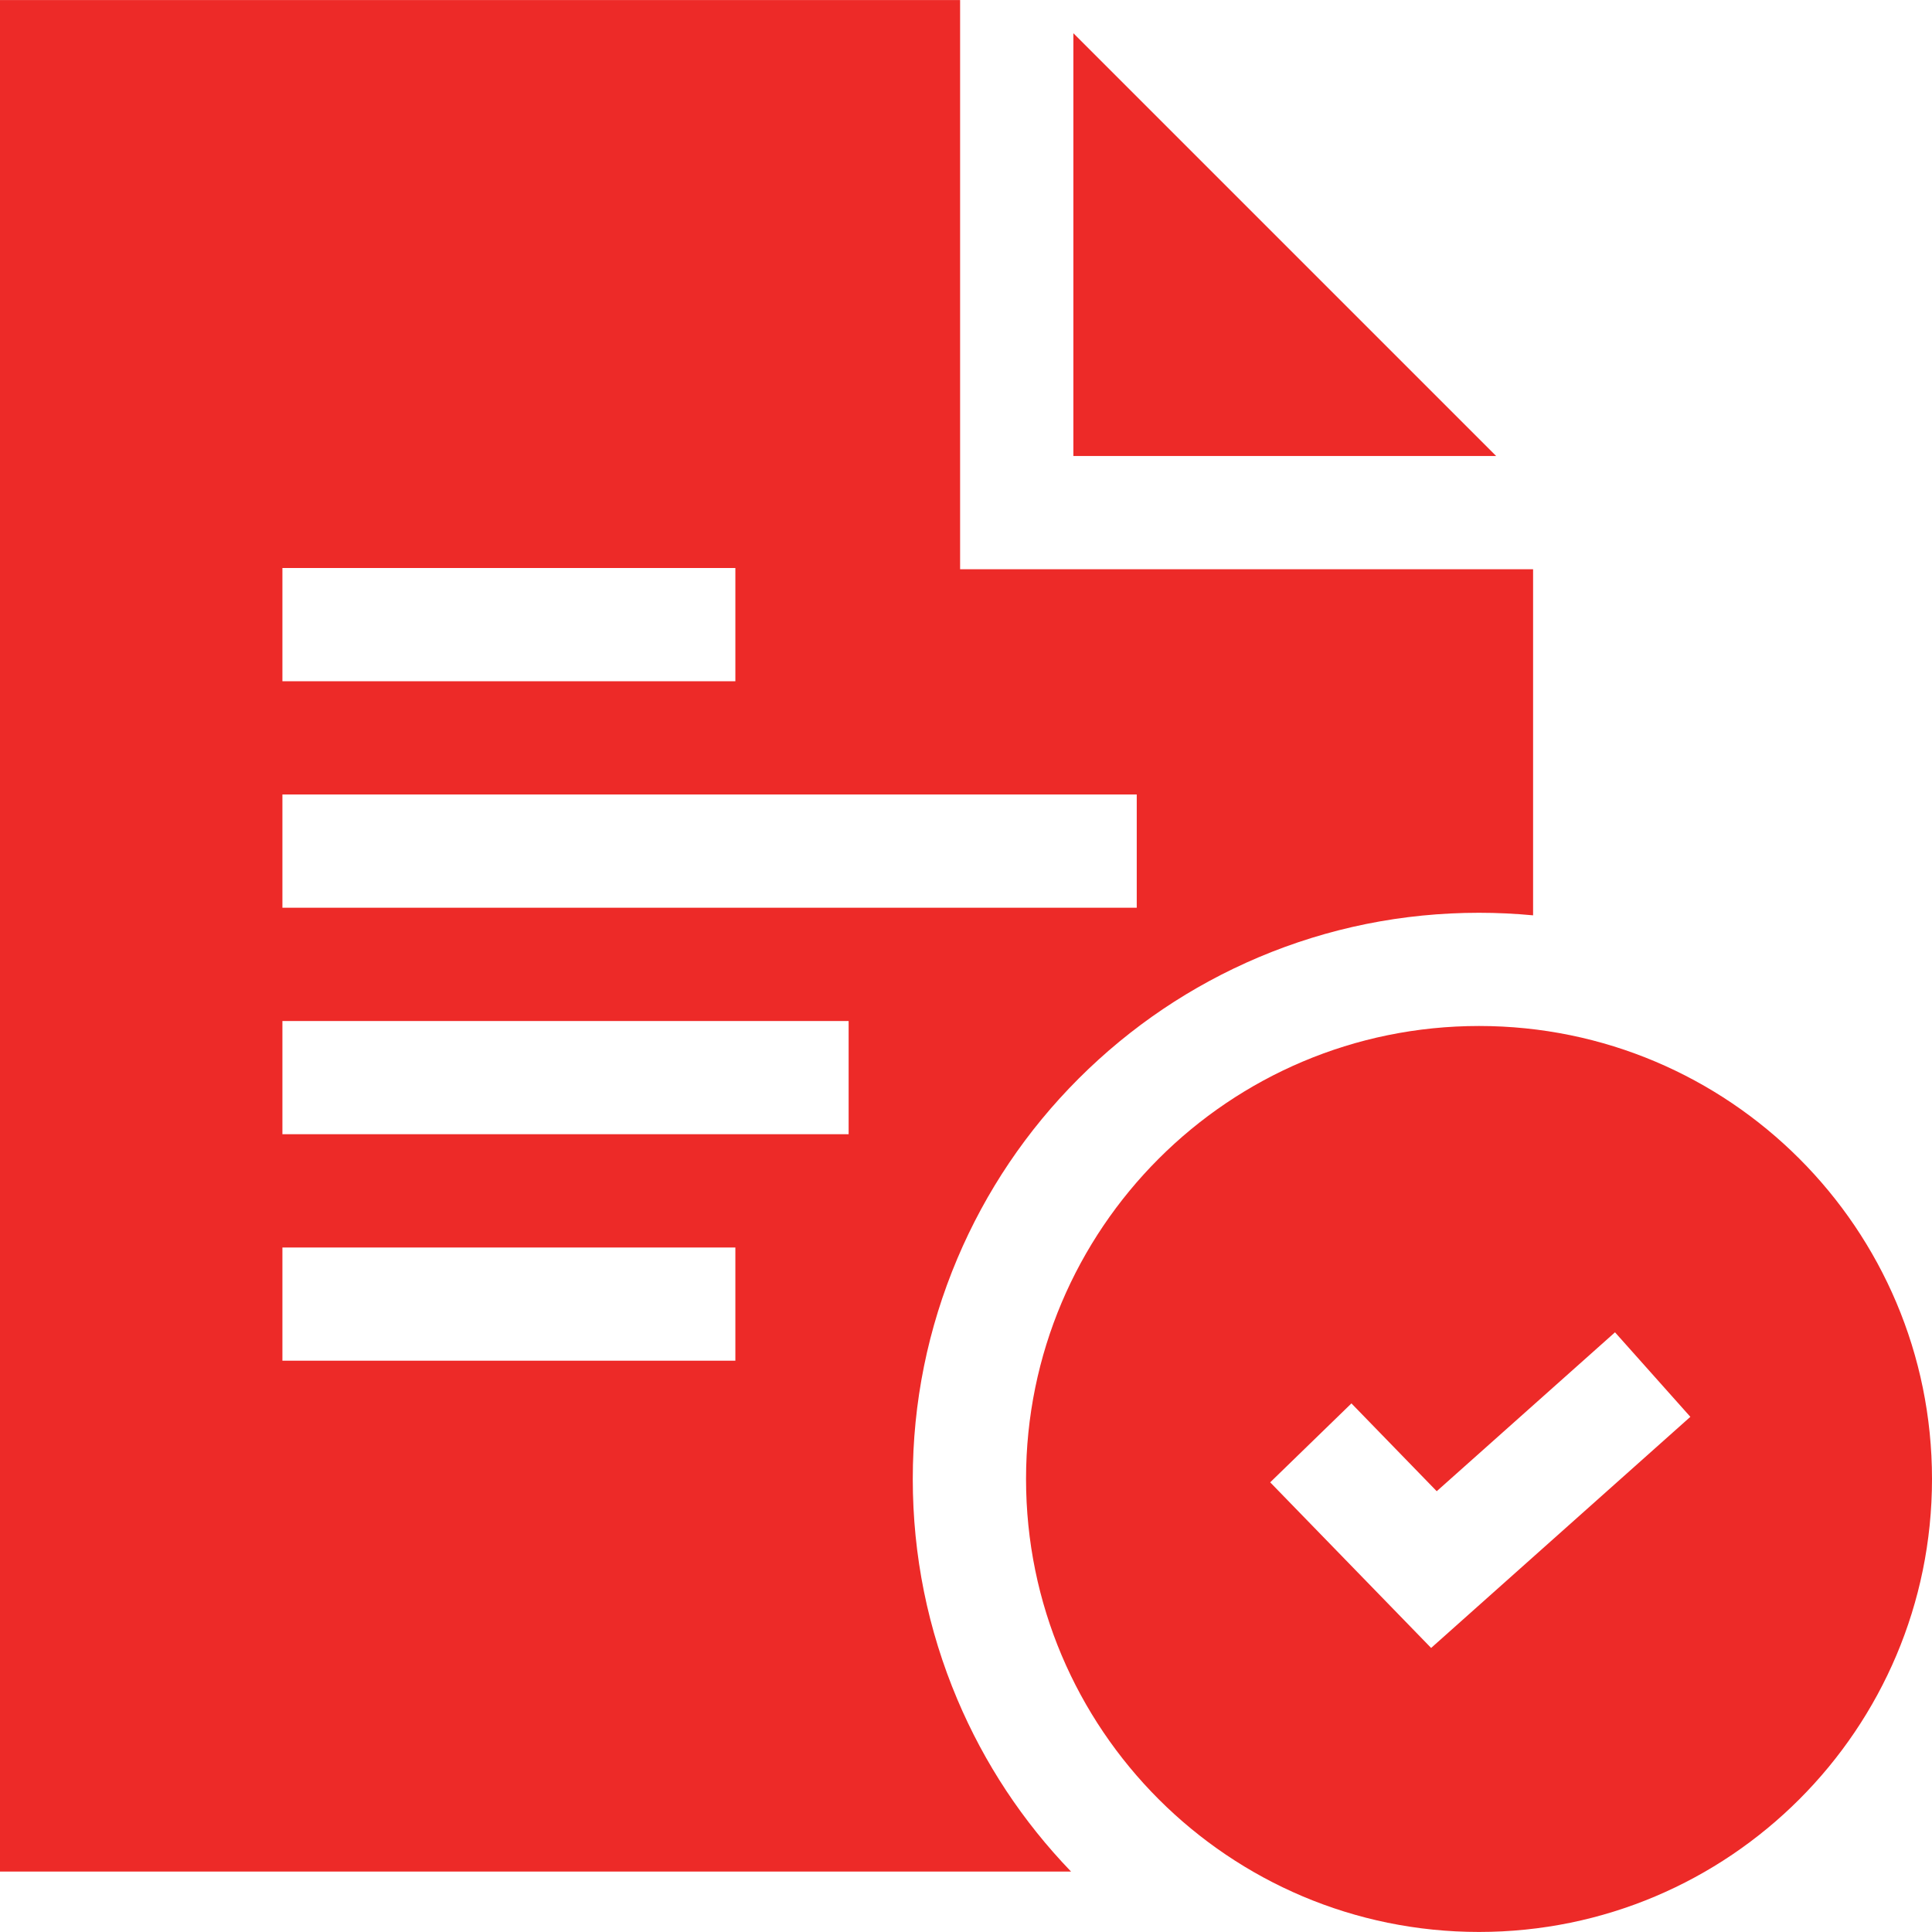
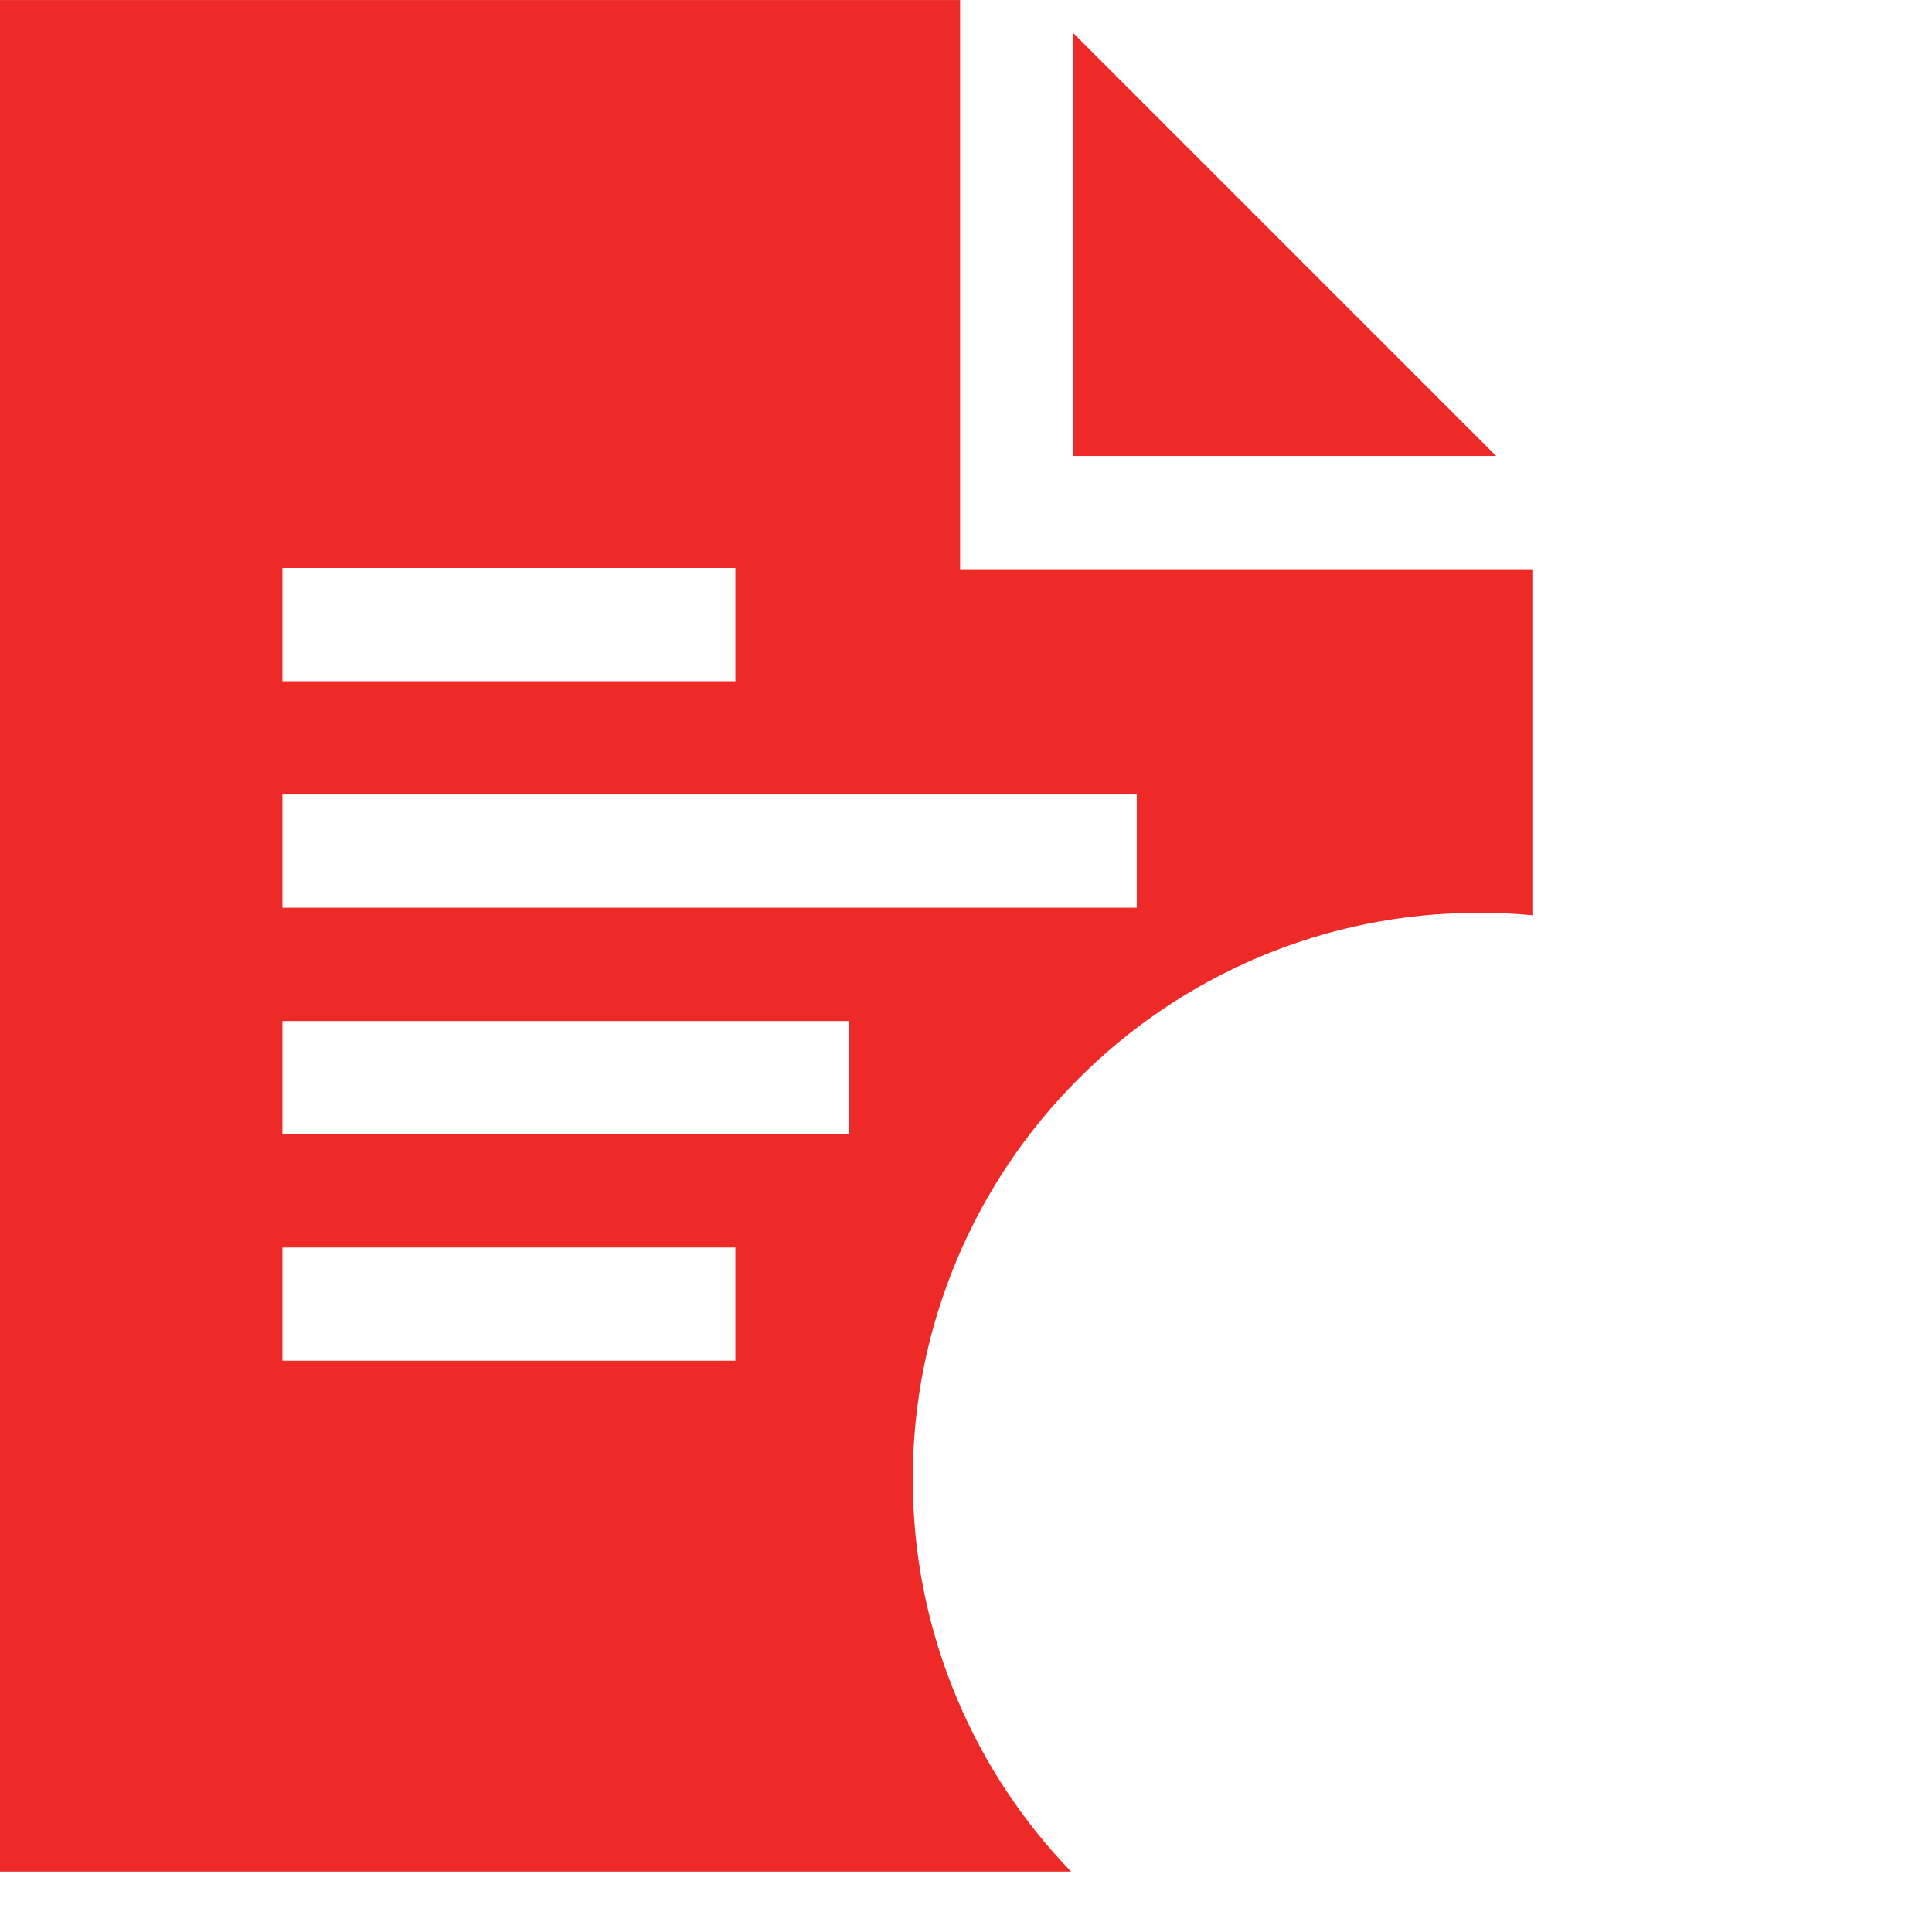
<svg xmlns="http://www.w3.org/2000/svg" width="40" height="40" viewBox="0 0 40 40" fill="none">
  <g clip-path="url(#clip0_4210_11325)">
    <path d="M22.223 0.688V9.441H30.976L22.223 0.688Z" fill="#ED2A28" />
    <path d="M19.878 11.786V0.001H0V38.749H22.175C21.174 37.709 20.382 36.512 19.821 35.185C19.209 33.738 18.898 32.203 18.898 30.621C18.898 29.039 19.209 27.504 19.821 26.057C20.412 24.661 21.256 23.407 22.332 22.331C23.408 21.256 24.662 20.411 26.057 19.82C27.505 19.208 29.04 18.898 30.622 18.898C30.997 18.898 31.371 18.916 31.741 18.951V11.786H19.878ZM5.847 11.76H15.225V14.105H5.847V11.76ZM15.225 28.172H5.847V25.828H15.225V28.172ZM17.57 23.483H5.847V21.139H17.57V23.483ZM23.535 18.794H5.847V16.449H23.535V18.794Z" fill="#ED2A28" />
-     <path d="M30.622 21.242C25.442 21.242 21.243 25.441 21.243 30.621C21.243 35.8 25.442 39.999 30.622 39.999C35.801 39.999 40 35.8 40 30.621C40 25.441 35.801 21.242 30.622 21.242ZM29.63 34.119L26.298 30.69L27.98 29.056L29.746 30.874L33.437 27.584L34.997 29.334L29.63 34.119Z" fill="#ED2A28" />
  </g>
  <defs>
    <clipPath id="clip0_4210_11325">
      <rect width="40" height="40" fill="white" />
    </clipPath>
  </defs>
</svg>